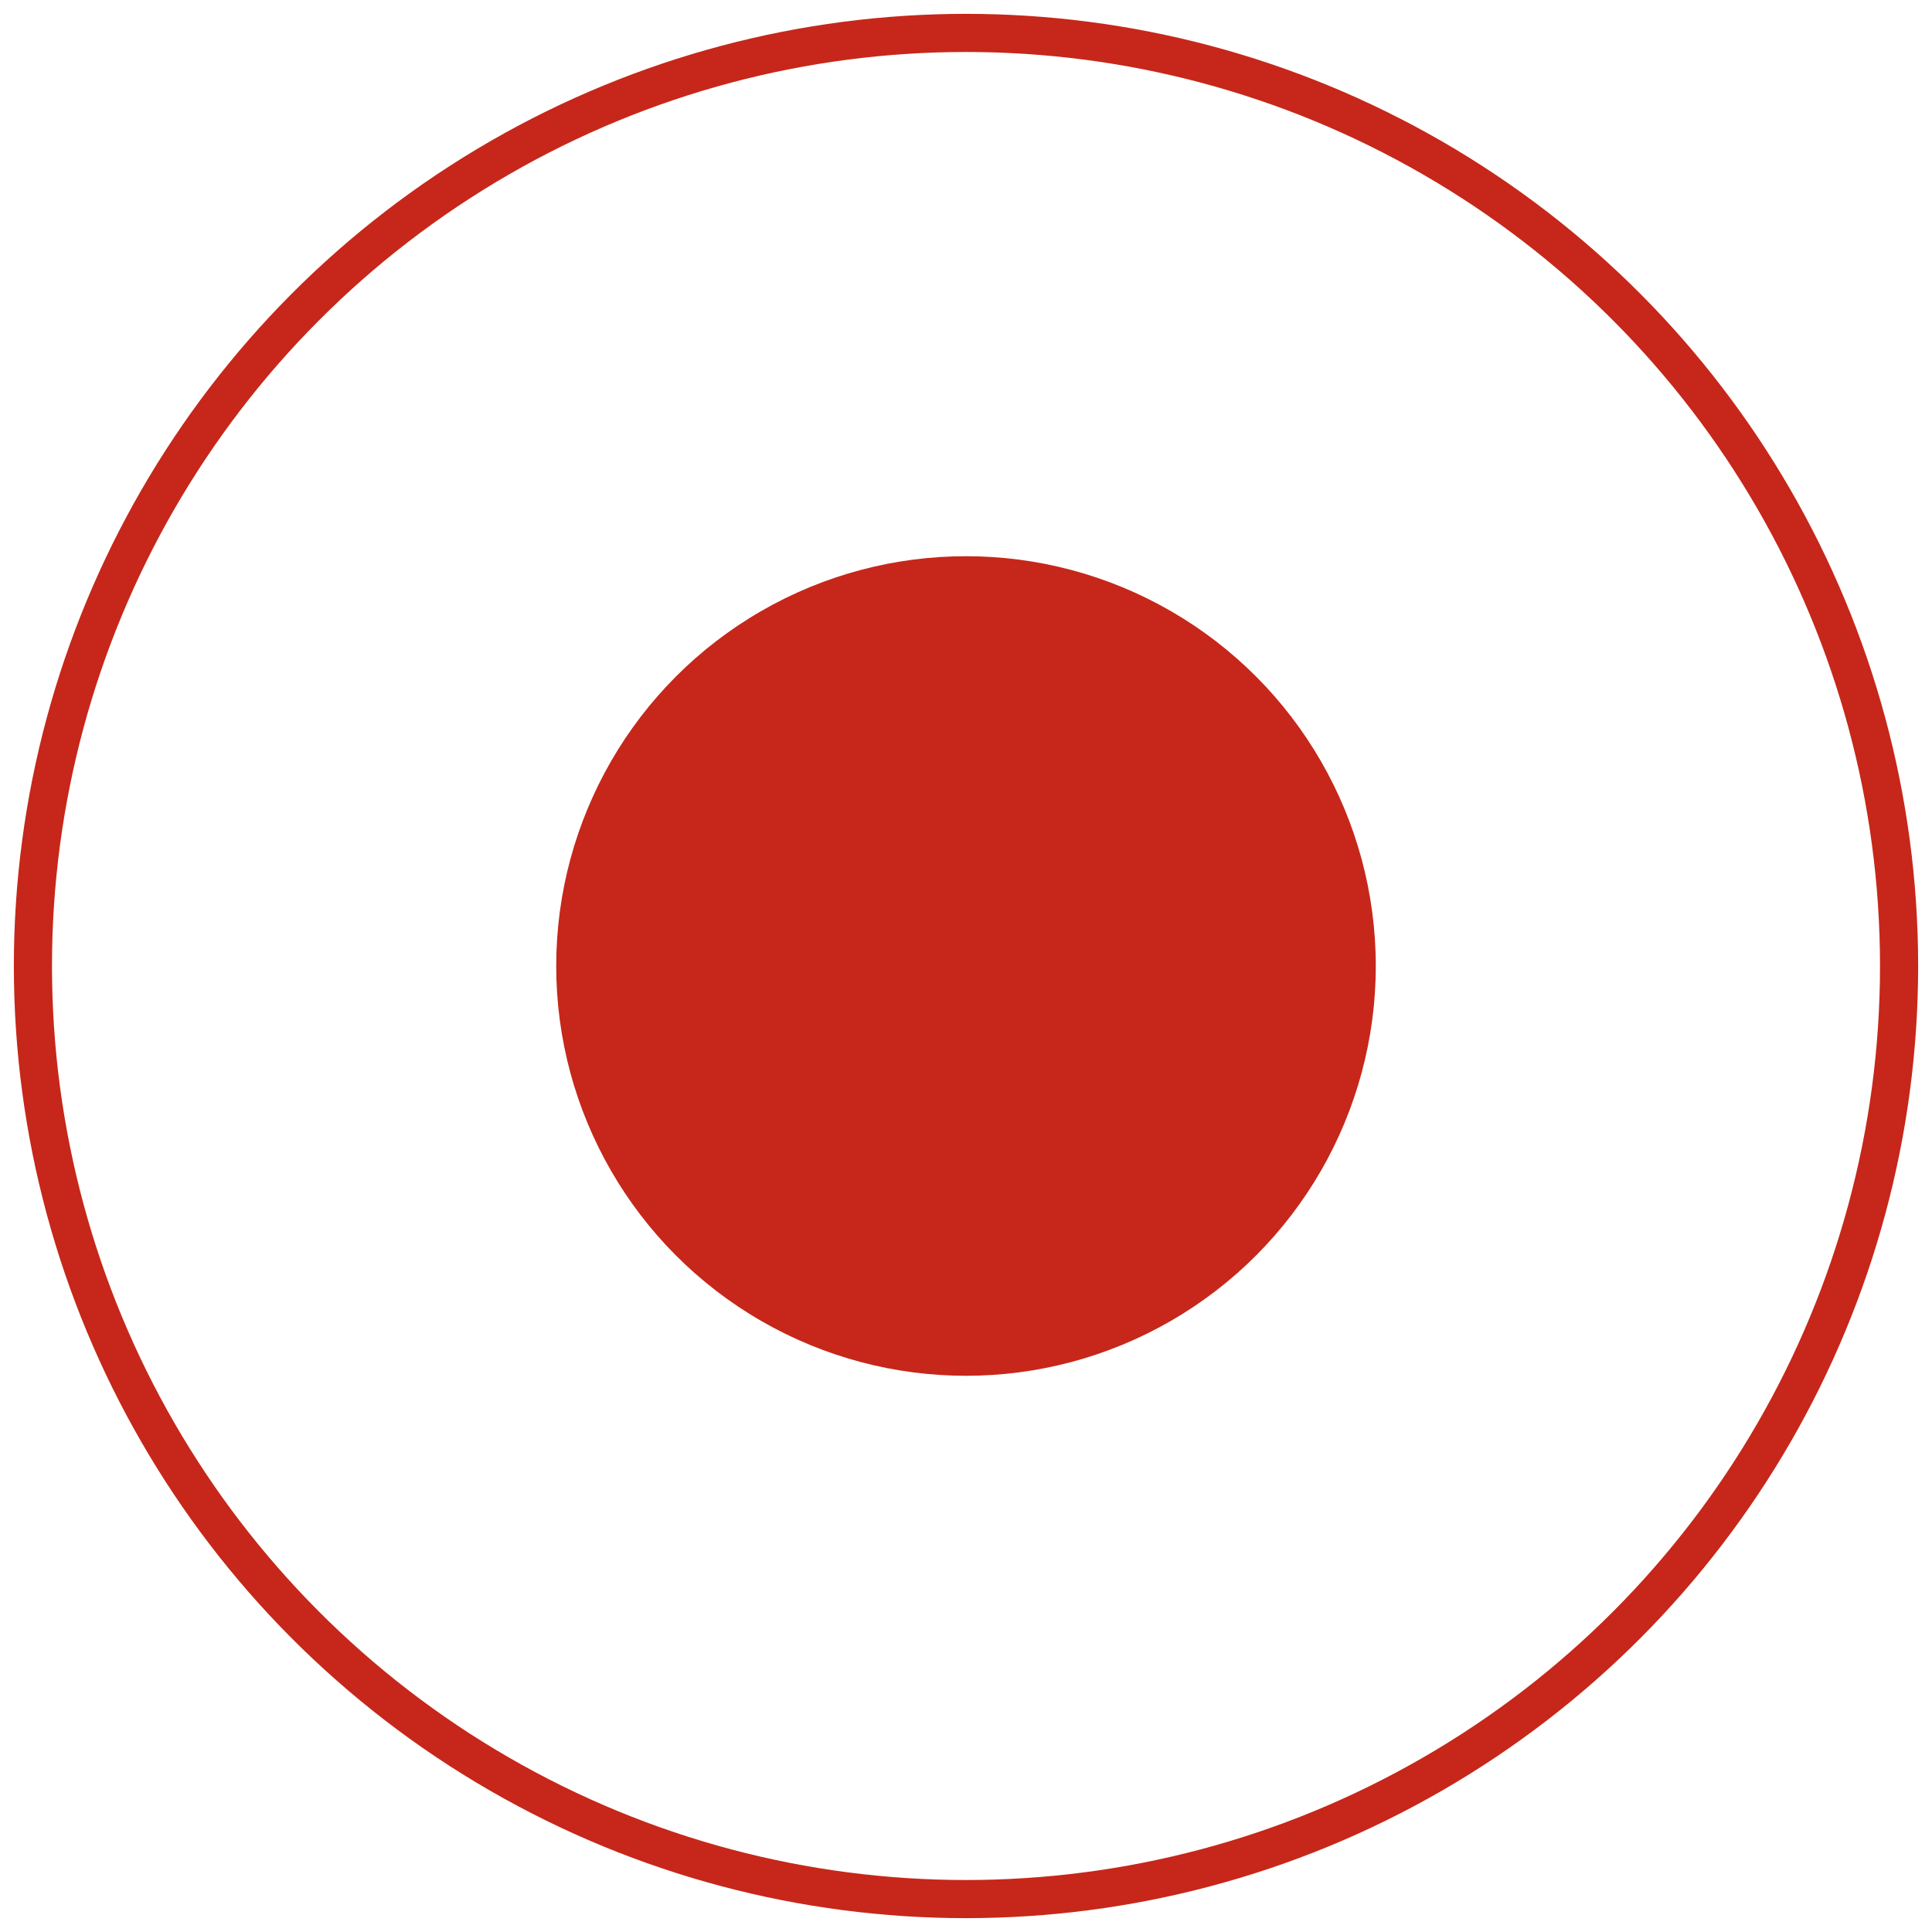
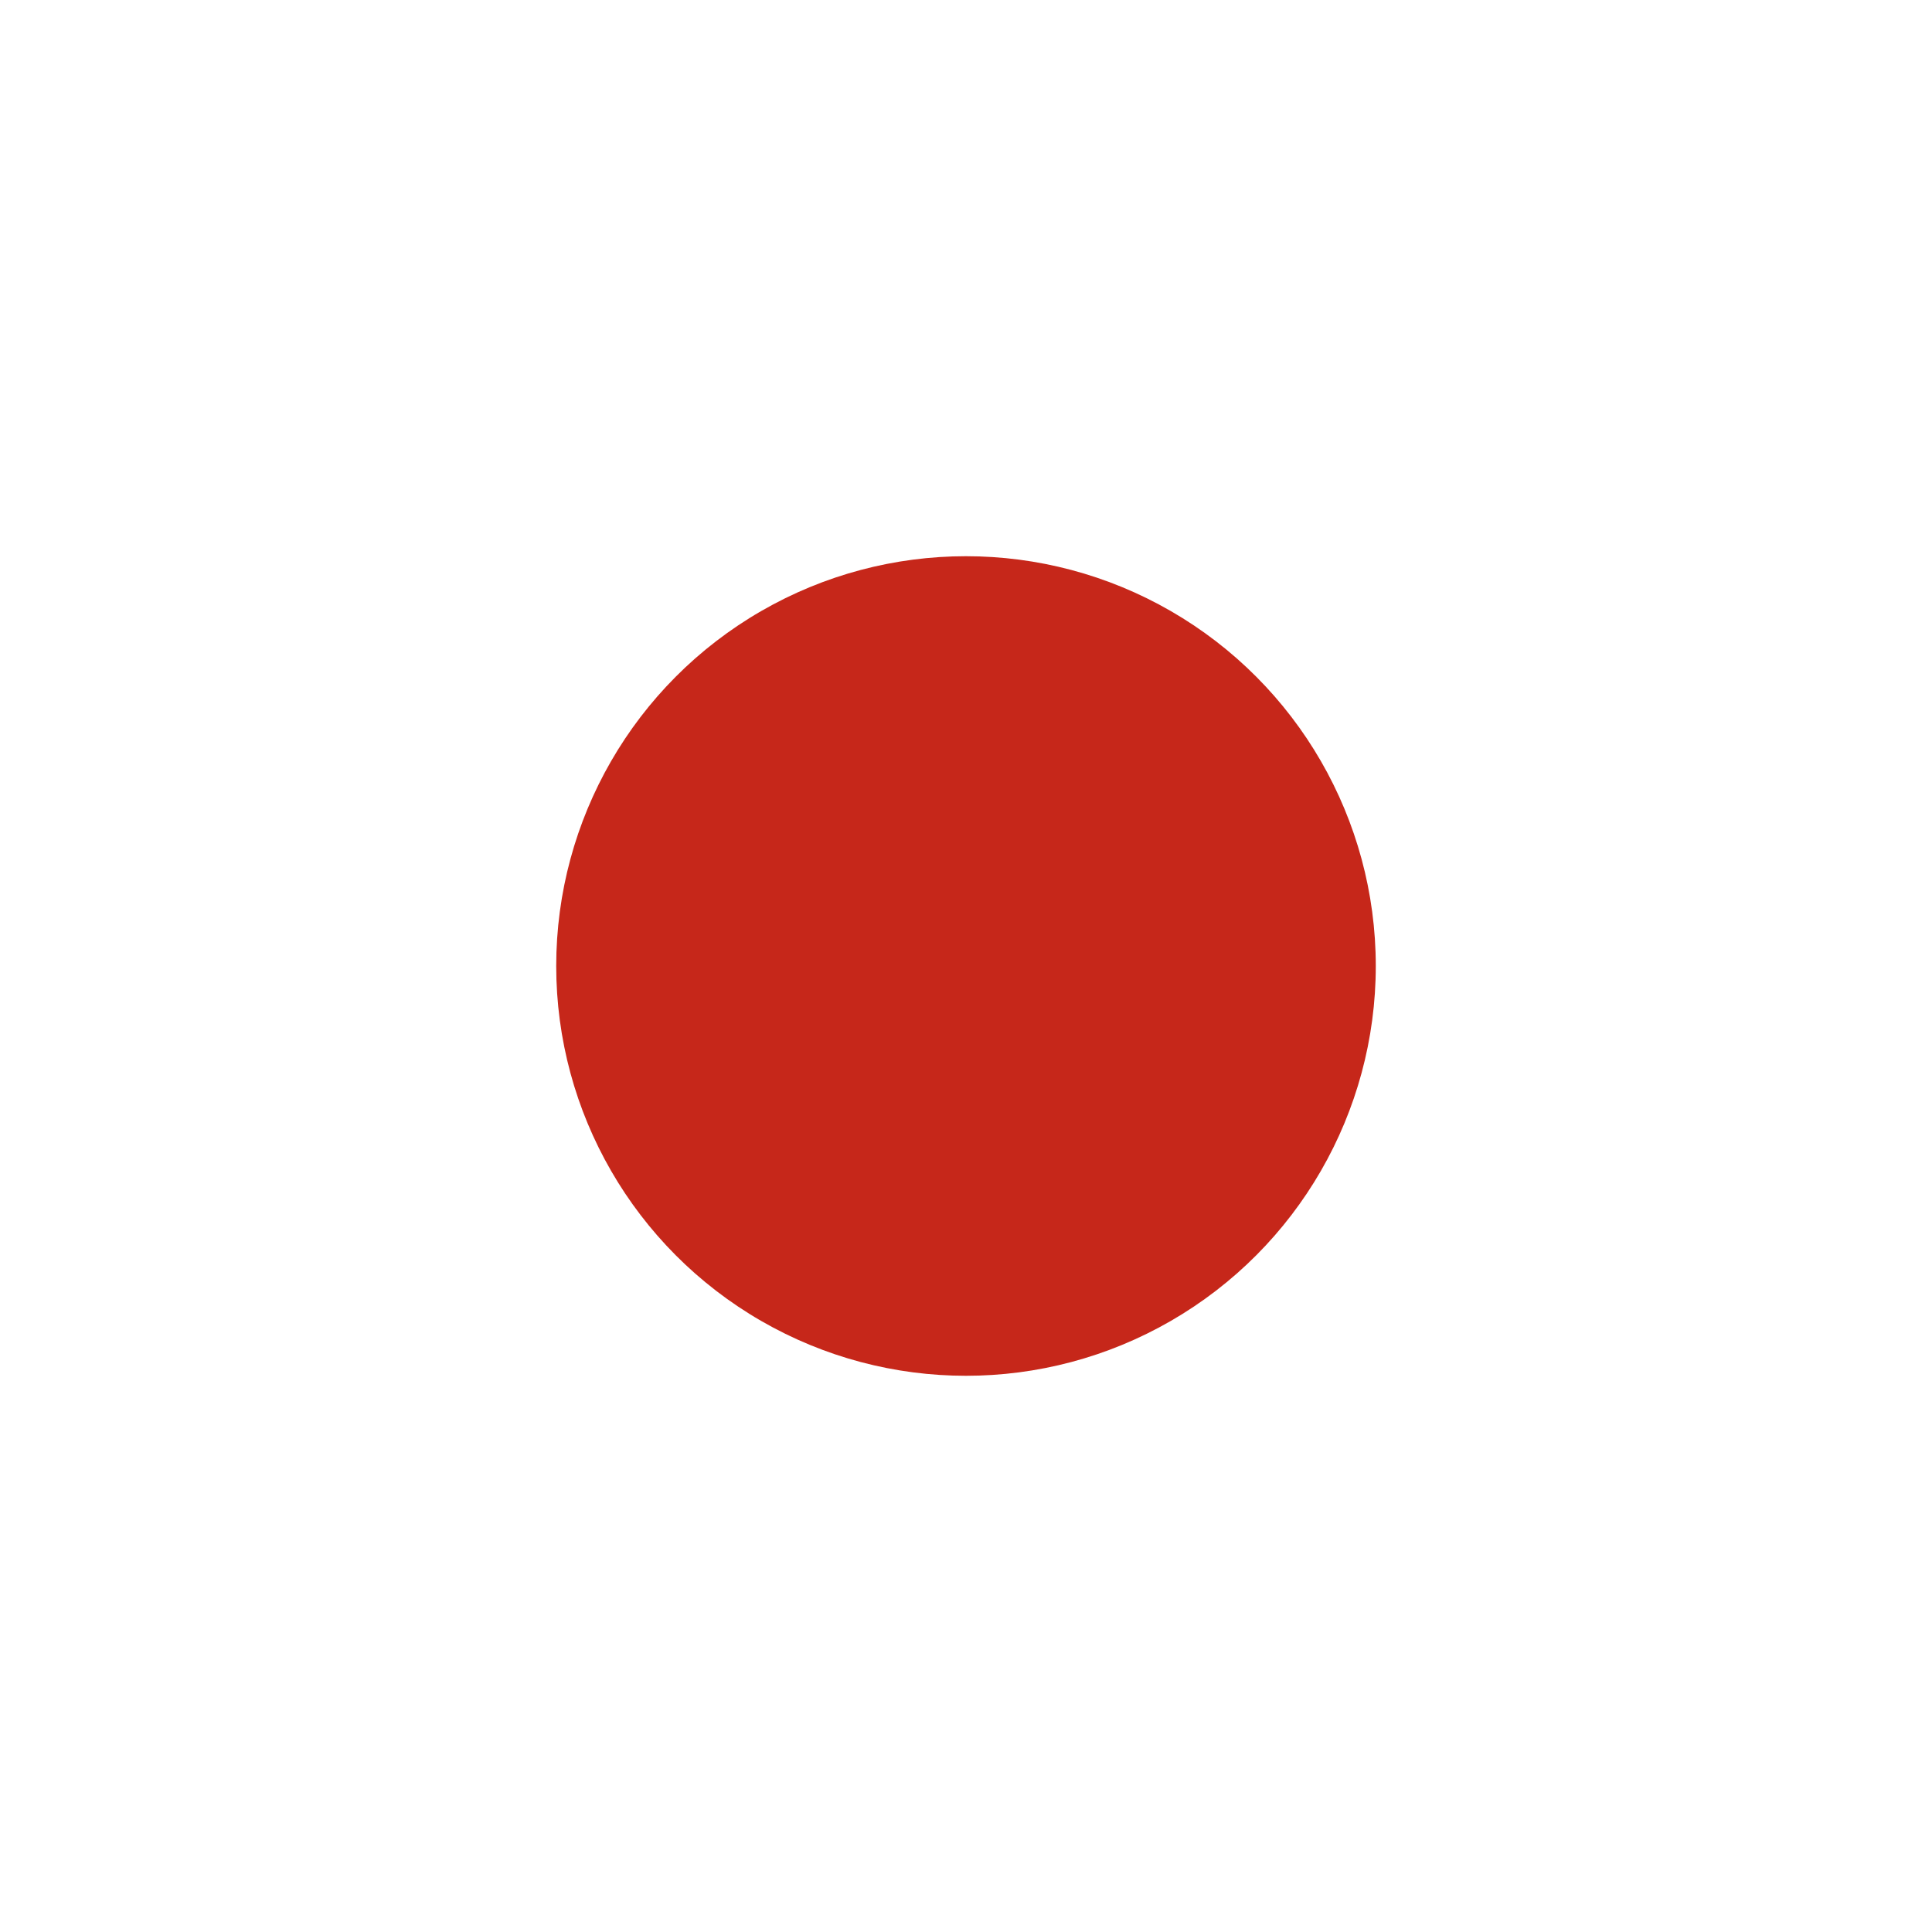
<svg xmlns="http://www.w3.org/2000/svg" id="Layer_1" data-name="Layer 1" viewBox="0 0 152 152">
  <defs>
    <style>.cls-1{fill:none;stroke:#c6271a;stroke-miterlimit:10;stroke-width:3px;}.cls-2{fill:#c6271a;}</style>
  </defs>
-   <circle class="cls-1" cx="76" cy="76" r="73.41" />
  <circle class="cls-2" cx="76" cy="76" r="32.24" />
</svg>